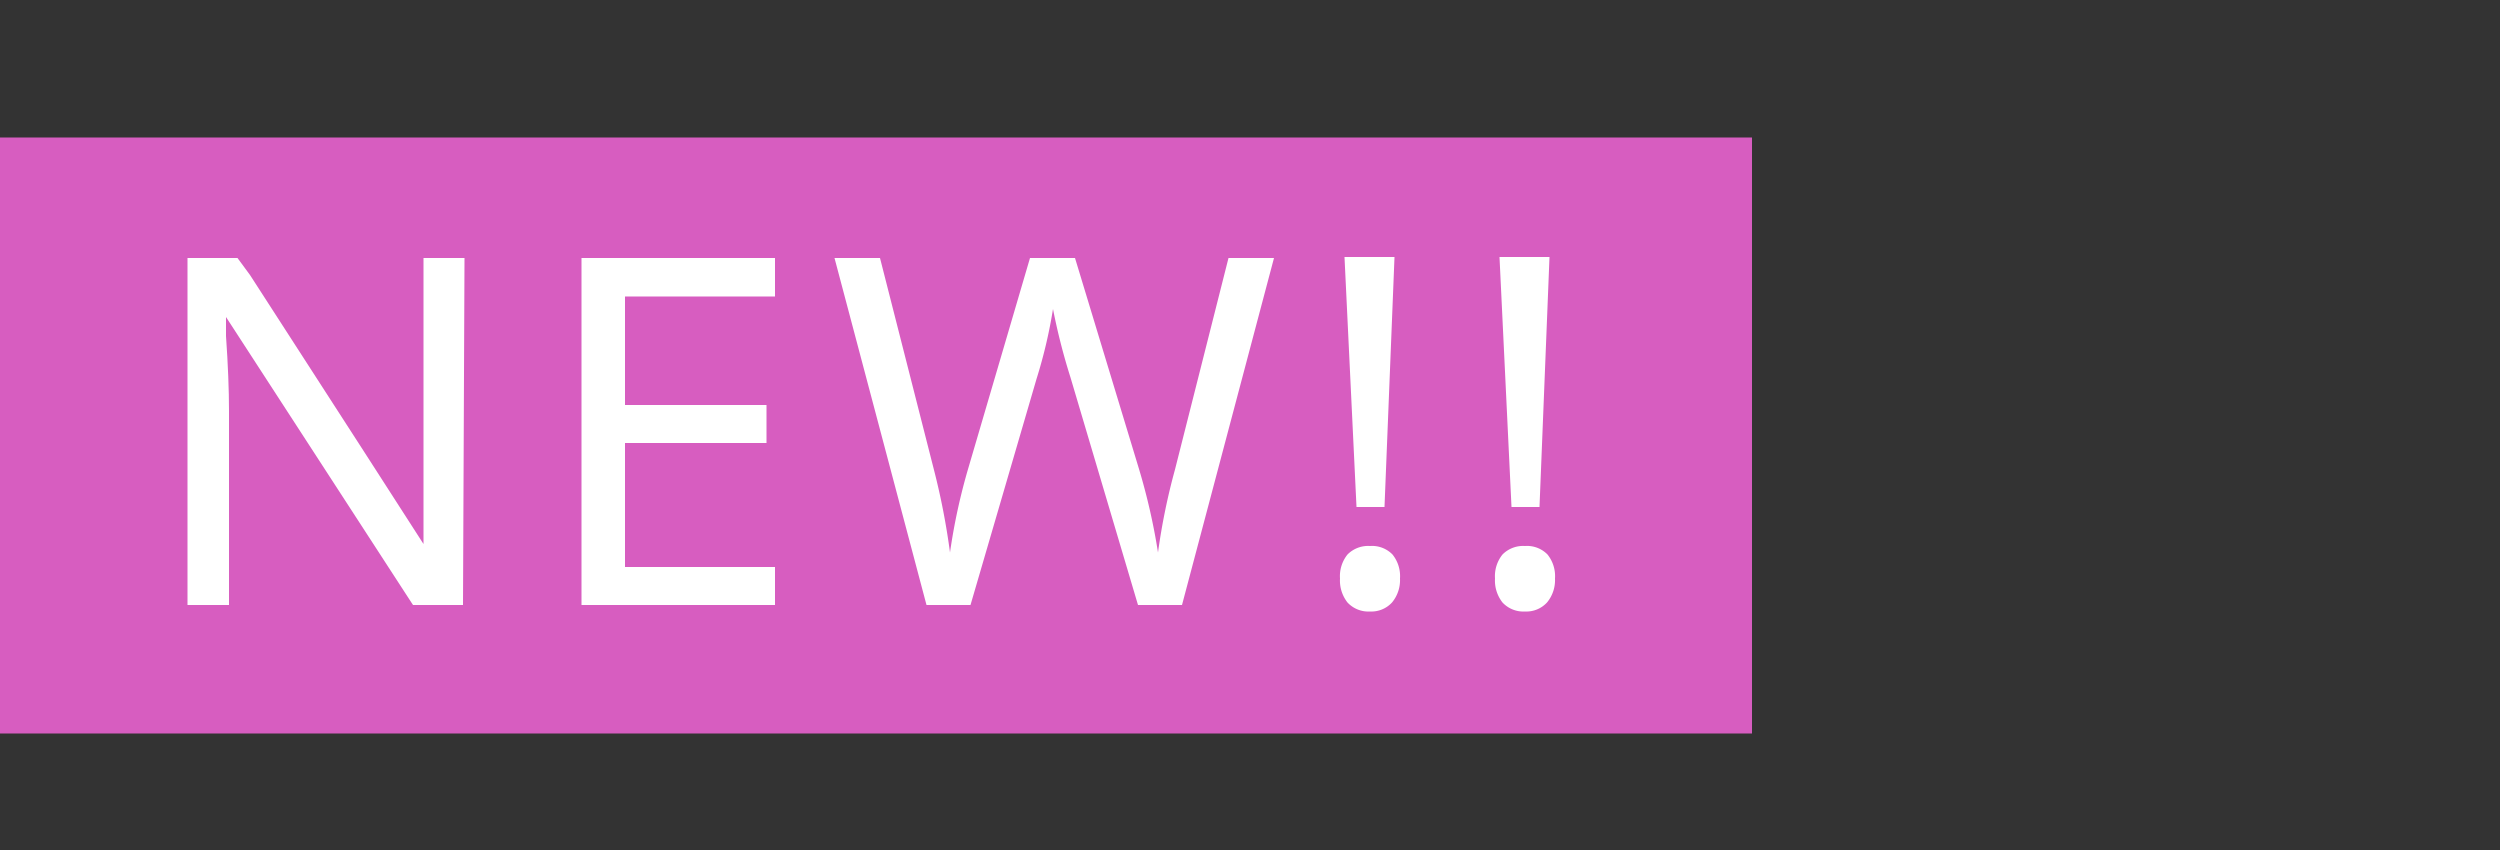
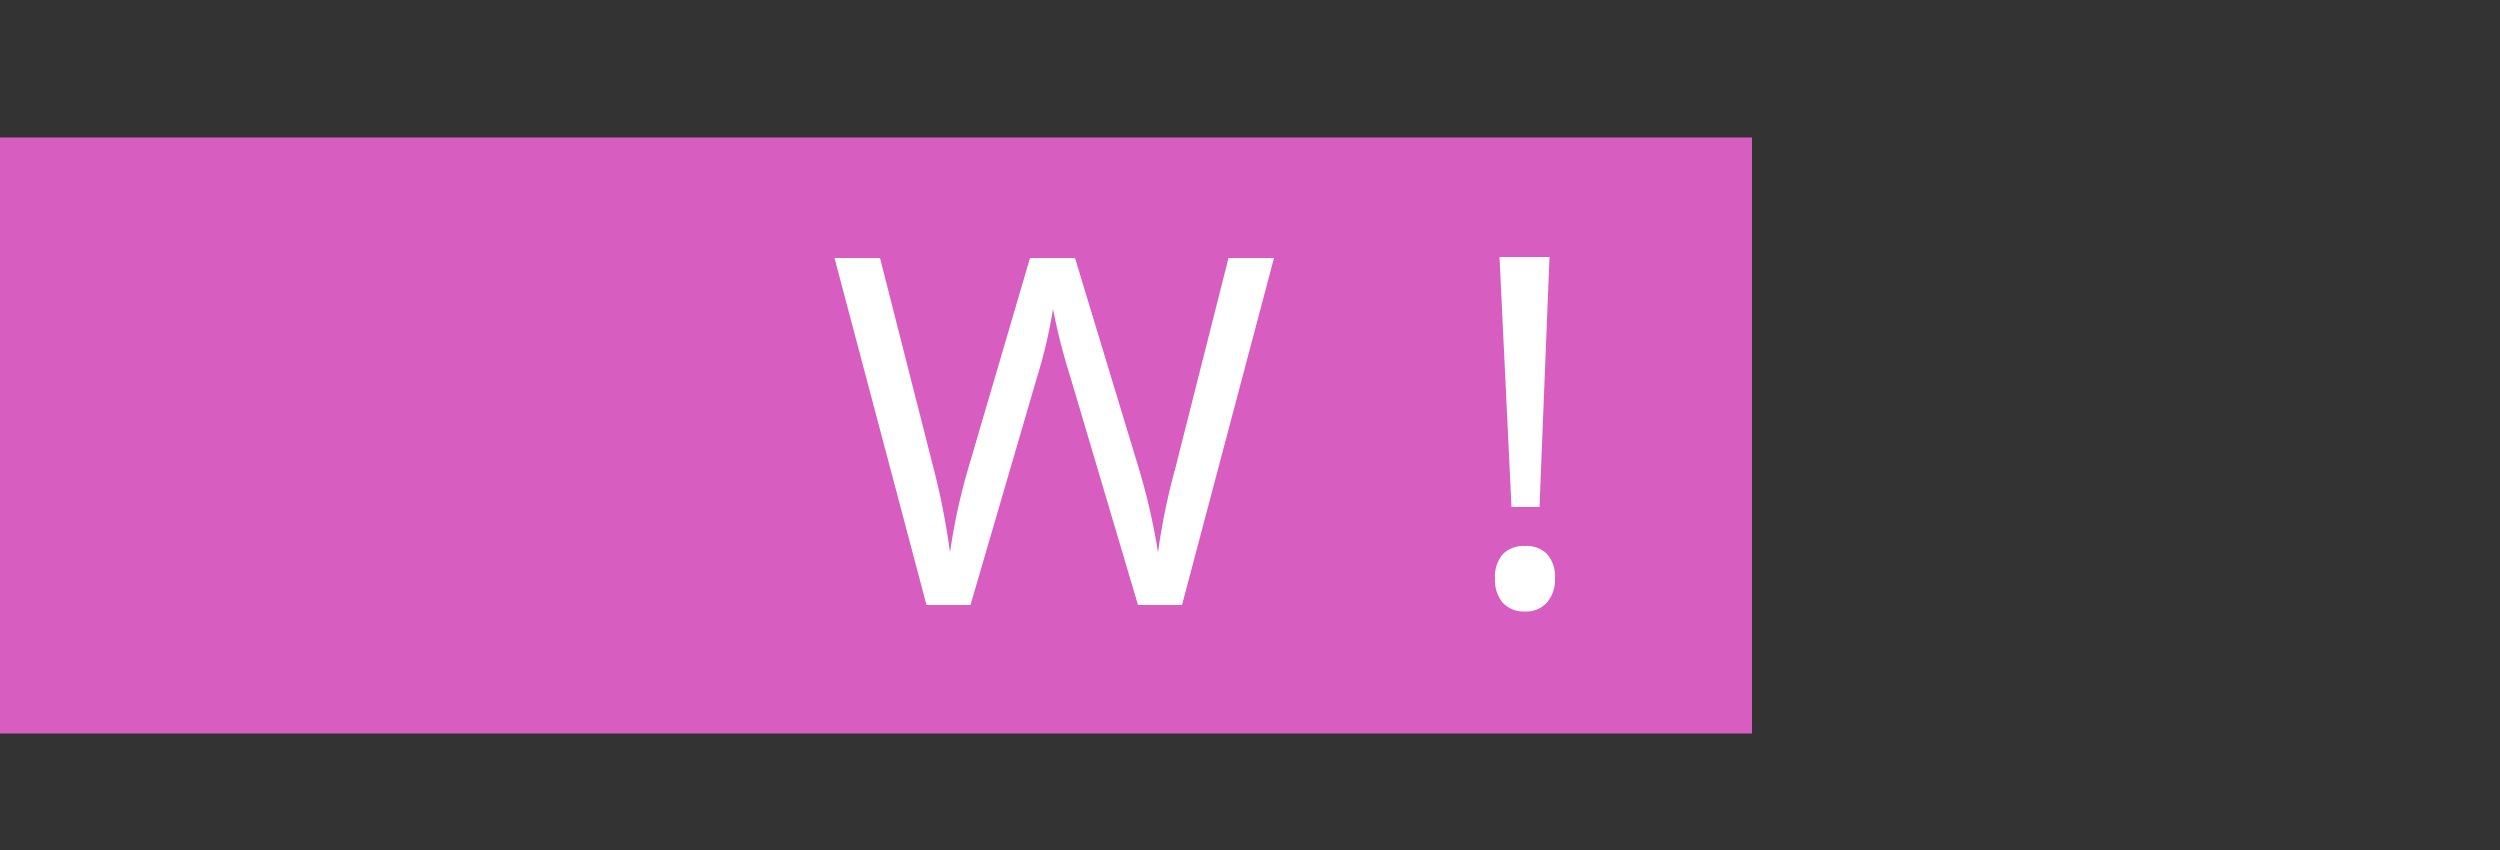
<svg xmlns="http://www.w3.org/2000/svg" id="レイヤー_1" data-name="レイヤー 1" viewBox="0 0 50 17">
  <rect x="0" y="0" width="50" height="17" fill="#333333" stroke="none" />
  <defs>
    <style>.cls-1{fill:#d75dc0;}.cls-2{isolation:isolate;}.cls-3{fill:#fff;}</style>
  </defs>
  <title>アートボード 1</title>
  <rect class="cls-1" y="2.75" width="35.04" height="11.92" />
  <g class="cls-2">
-     <path class="cls-3" d="M9.26,12.1h-1L4.52,6.34h0l0,.38q.06.86.06,1.5V12.1H3.75V5.16h1L5,5.5,7.26,9l1.21,1.88h0c0-.08,0-.35,0-.81s0-.8,0-1V5.16h.82Z" />
-     <path class="cls-3" d="M15.5,12.1H11.63V5.16H15.5v.77h-3V8.1h2.83v.76H12.5v2.48h3Z" />
    <path class="cls-3" d="M23.64,12.1h-.88L21.41,7.55a12.48,12.48,0,0,1-.35-1.37,9.84,9.84,0,0,1-.33,1.4L19.41,12.1h-.88L16.69,5.16h.91L18.68,9.4A14.08,14.08,0,0,1,19,11.05a12,12,0,0,1,.37-1.7l1.23-4.19h.9l1.28,4.22a12.54,12.54,0,0,1,.38,1.67,12.77,12.77,0,0,1,.34-1.66l1.07-4.23h.91Z" />
-     <path class="cls-3" d="M26.8,11.57a.69.69,0,0,1,.15-.48.58.58,0,0,1,.45-.17.57.57,0,0,1,.45.17.69.69,0,0,1,.15.48.7.7,0,0,1-.16.48.56.56,0,0,1-.44.18.57.57,0,0,1-.45-.18A.71.71,0,0,1,26.8,11.57Zm.89-1.43h-.56l-.24-5h1Z" />
    <path class="cls-3" d="M29.9,11.57a.69.69,0,0,1,.15-.48.58.58,0,0,1,.45-.17.57.57,0,0,1,.45.17.69.69,0,0,1,.15.48.7.7,0,0,1-.16.48.56.56,0,0,1-.44.18.57.57,0,0,1-.45-.18A.71.71,0,0,1,29.9,11.57Zm.89-1.43h-.56l-.24-5h1Z" />
  </g>
</svg>